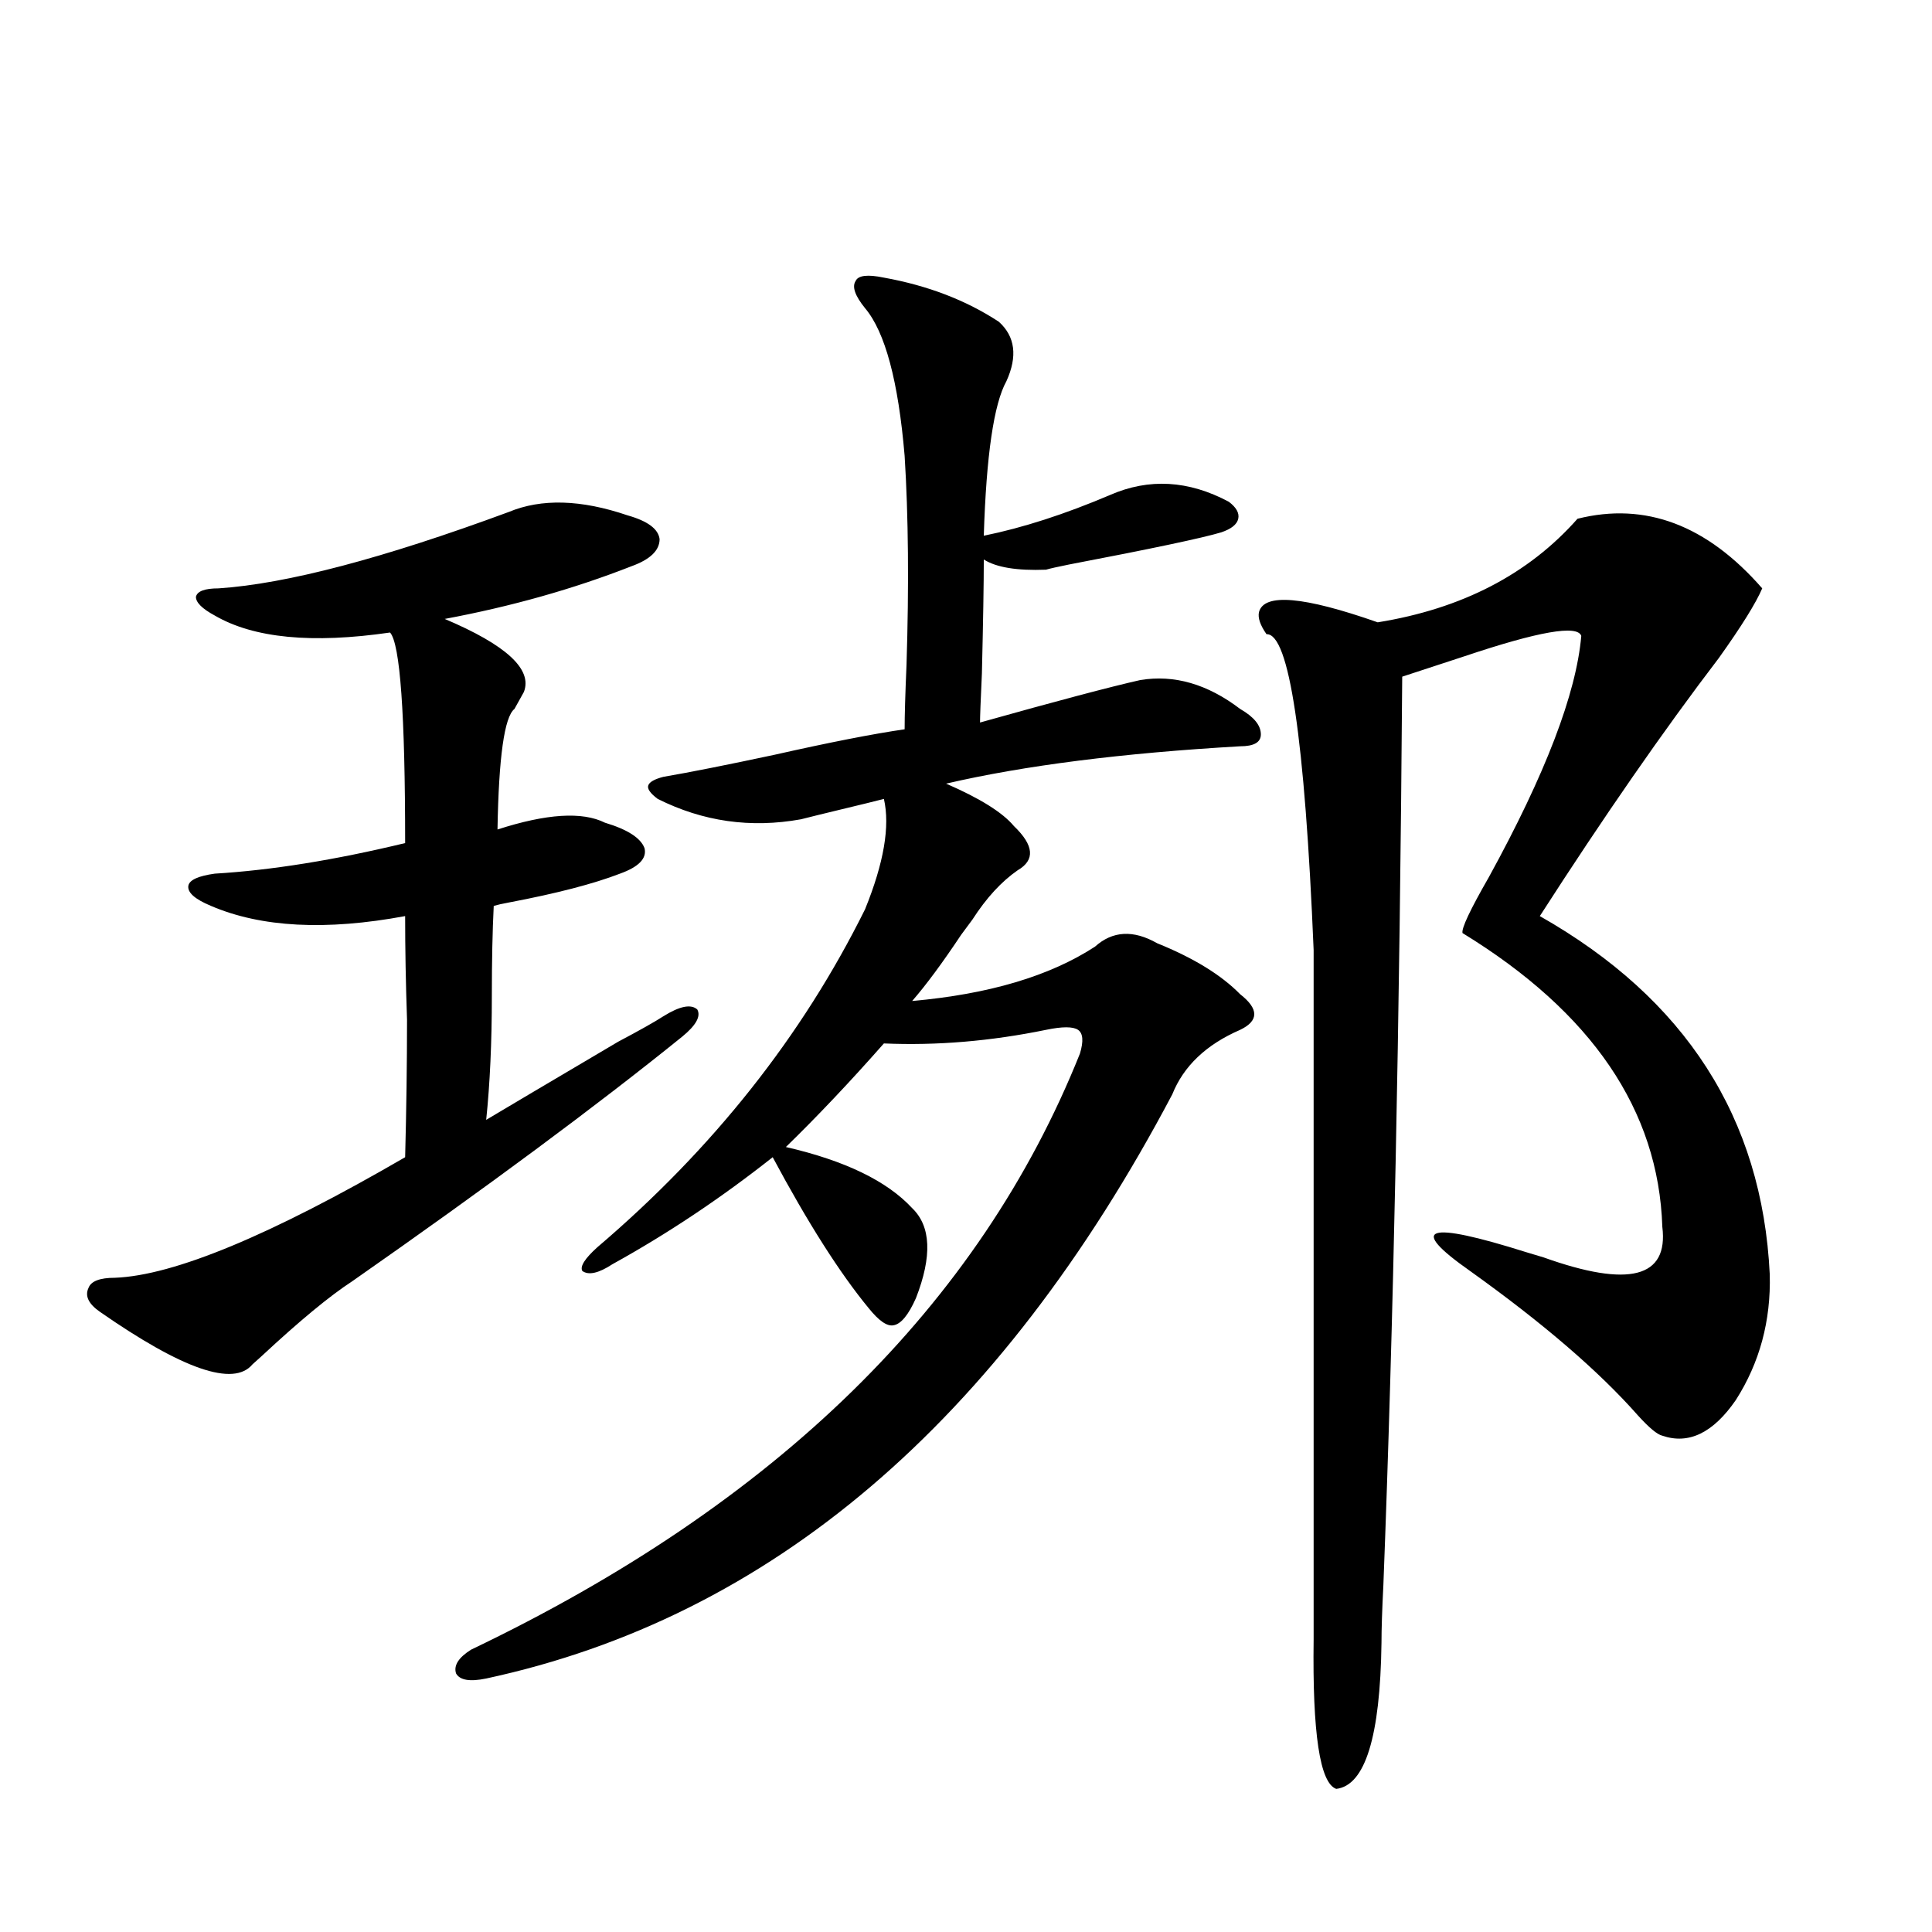
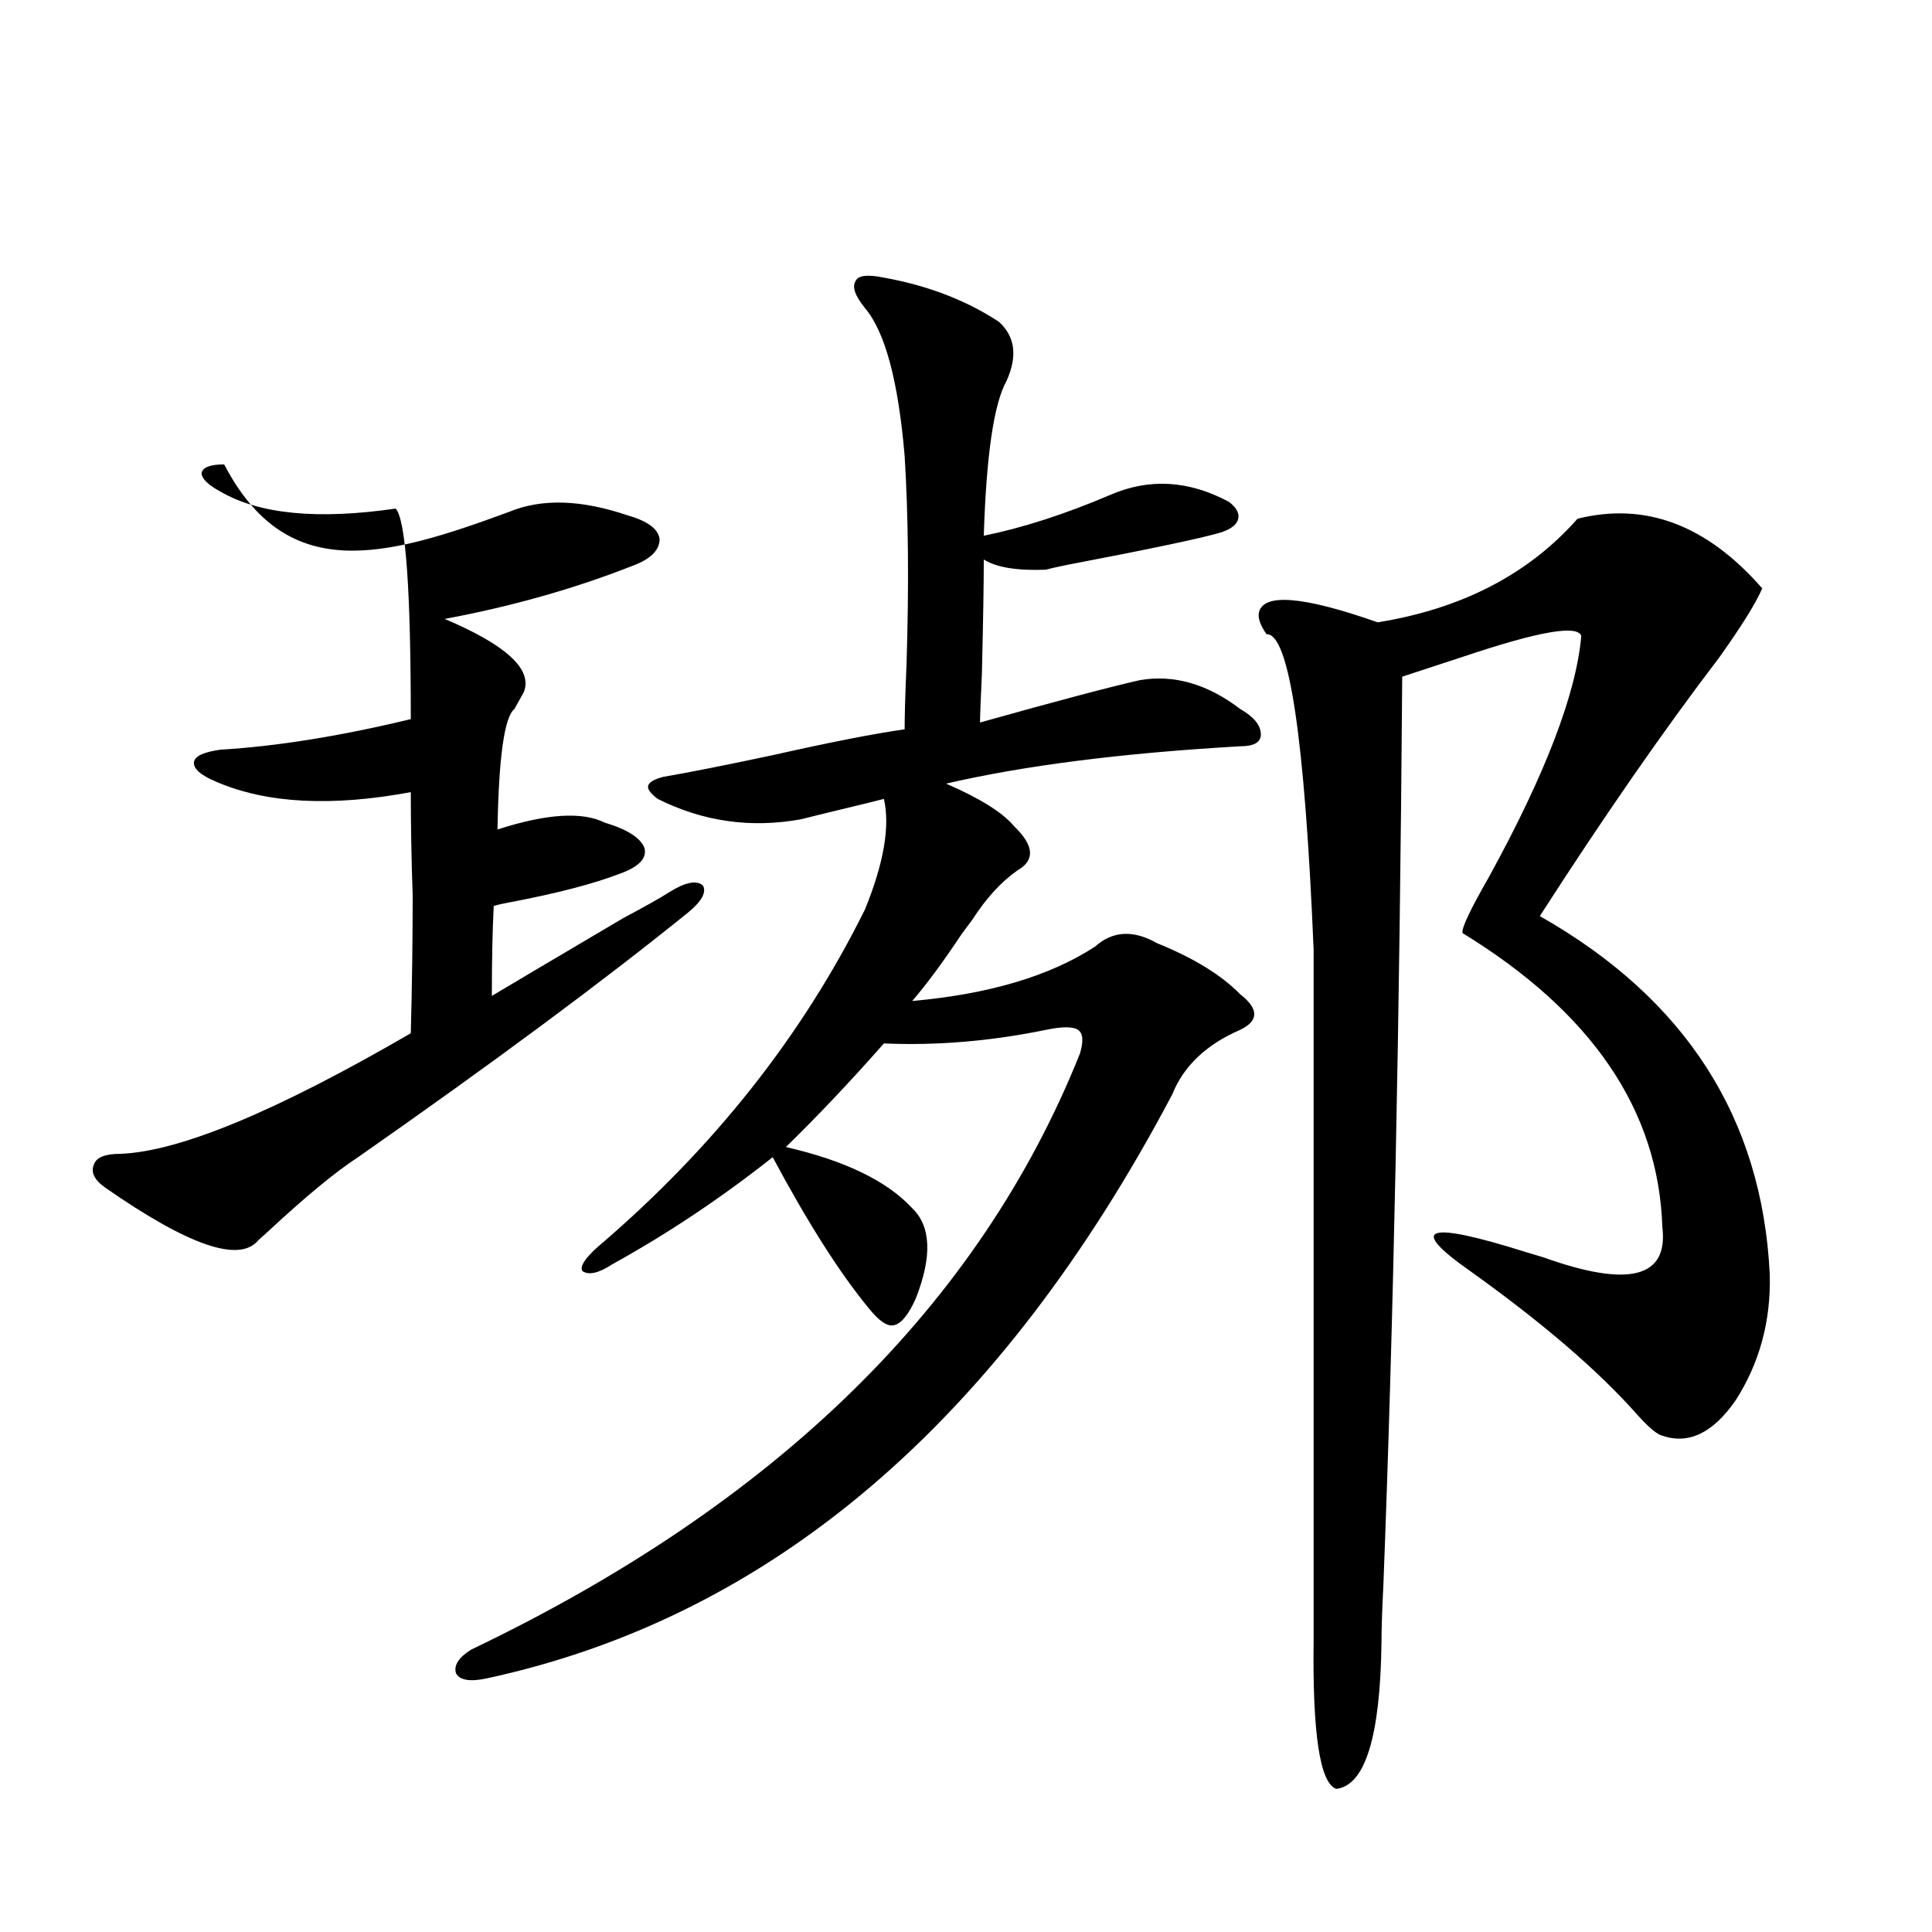
<svg xmlns="http://www.w3.org/2000/svg" version="1.1" id="图层_1" x="0px" y="0px" width="1000px" height="1000px" viewBox="0 0 1000 1000" enable-background="new 0 0 1000 1000" xml:space="preserve">
-   <path d="M263.359,264.988c16.905-7.031,37.393-6.44,61.462,1.758c10.396,2.939,15.93,7.031,16.585,12.305  c0,5.864-4.878,10.547-14.634,14.063c-29.923,11.729-62.117,20.806-96.583,27.246c31.859,13.486,45.518,26.079,40.975,37.793  c-1.311,2.349-2.927,5.273-4.878,8.789c-5.213,4.106-8.14,24.912-8.78,62.402c25.365-8.198,43.901-9.365,55.608-3.516  c11.707,3.516,18.536,7.91,20.487,13.184c1.296,5.273-2.927,9.668-12.683,13.184c-13.658,5.273-32.85,10.259-57.56,14.941  c-3.262,0.591-5.854,1.182-7.805,1.758c-0.655,12.896-0.976,28.428-0.976,46.582c0,24.033-0.976,45.415-2.927,64.16  c7.805-4.683,30.563-18.154,68.291-40.43c11.052-5.85,18.856-10.244,23.414-13.184c8.445-5.273,14.299-6.44,17.561-3.516  c1.951,3.516-0.655,8.213-7.805,14.063c-44.236,35.747-101.141,77.935-170.728,126.563c-11.707,7.622-27.316,20.518-46.828,38.672  c-2.606,2.349-4.237,3.818-4.878,4.395c-9.756,11.729-36.097,2.637-79.022-27.246c-5.854-4.092-7.805-8.198-5.854-12.305  c1.296-3.516,5.854-5.273,13.658-5.273c30.563-1.167,80.639-21.973,150.24-62.402c0.641-24.609,0.976-48.34,0.976-71.191  c-0.655-18.745-0.976-36.611-0.976-53.613c-40.975,7.622-74.479,5.864-100.485-5.273c-8.46-3.516-12.362-7.031-11.707-10.547  c0.641-2.925,5.198-4.971,13.658-6.152c29.268-1.758,62.103-7.031,98.534-15.82c0-66.797-2.606-103.12-7.805-108.984  c-40.334,5.864-70.577,2.939-90.729-8.789c-6.509-3.516-9.756-6.729-9.756-9.668c0.641-2.925,4.543-4.395,11.707-4.395  C148.24,302.205,198.315,289.021,263.359,264.988z M457.501,143.699c22.759,4.106,42.591,11.729,59.511,22.852  c8.445,7.622,9.756,17.881,3.902,30.762c-6.509,11.729-10.411,38.384-11.707,79.98c20.152-4.092,41.95-11.123,65.364-21.094  c20.152-8.789,40.64-7.607,61.462,3.516c3.902,2.939,5.519,5.864,4.878,8.789c-0.655,2.939-3.582,5.273-8.78,7.031  c-9.756,2.939-36.097,8.501-79.022,16.699c-5.854,1.182-9.756,2.061-11.707,2.637c-14.969,0.591-25.7-1.167-32.194-5.273  c0,12.305-0.335,31.943-0.976,58.887c-0.655,14.063-0.976,22.563-0.976,25.488c39.664-11.123,67.315-18.457,82.925-21.973  c17.561-2.925,34.786,2.061,51.706,14.941c7.149,4.106,10.731,8.501,10.731,13.184c0,4.106-3.582,6.152-10.731,6.152  c-61.142,3.516-111.872,9.971-152.191,19.336c17.561,7.622,29.268,14.941,35.121,21.973c10.396,9.971,11.052,17.578,1.951,22.852  c-8.46,5.864-16.265,14.365-23.414,25.488c-1.311,1.758-3.262,4.395-5.854,7.91c-9.756,14.653-18.216,26.079-25.365,34.277  c39.664-3.516,71.218-12.881,94.632-28.125c9.101-8.198,19.832-8.789,32.194-1.758c18.856,7.622,33.17,16.411,42.926,26.367  c9.756,7.622,9.756,13.774,0,18.457c-17.561,7.622-29.268,18.76-35.121,33.398c-89.754,169.932-208.135,270.703-355.113,302.344  c-8.46,1.758-13.658,0.879-15.609-2.637c-1.311-4.105,1.296-8.212,7.805-12.305c158.045-75.586,263.073-178.418,315.114-308.496  c1.951-6.44,1.616-10.547-0.976-12.305c-2.606-1.758-8.14-1.758-16.585,0c-28.627,5.864-56.584,8.213-83.9,7.031  c-17.561,19.927-34.48,37.793-50.73,53.613c30.563,7.031,52.347,17.578,65.364,31.641c9.756,9.38,10.396,24.912,1.951,46.582  c-3.902,8.789-7.805,13.486-11.707,14.063c-3.262,0.591-7.484-2.334-12.683-8.789c-14.969-18.154-31.554-44.233-49.755-78.223  c-26.676,21.094-54.313,39.551-82.925,55.371c-7.164,4.697-12.362,5.864-15.609,3.516c-1.311-2.334,1.296-6.44,7.805-12.305  c59.831-50.977,106.004-109.272,138.533-174.902c9.756-24.019,13.003-43.066,9.756-57.129c-4.558,1.182-11.707,2.939-21.463,5.273  c-9.756,2.349-16.92,4.106-21.463,5.273c-26.021,4.697-50.73,1.182-74.145-10.547c-3.902-2.925-5.533-5.273-4.878-7.031  c0.641-1.758,3.247-3.213,7.805-4.395c13.658-2.334,32.835-6.152,57.56-11.426c28.612-6.44,51.051-10.835,67.315-13.184  c0-7.031,0.32-18.154,0.976-33.398c1.296-41.006,0.976-77.041-0.976-108.105c-3.262-38.672-10.091-64.16-20.487-76.465  c-5.213-6.44-6.829-11.123-4.878-14.063C444.163,142.532,449.041,141.941,457.501,143.699z M816.517,268.504  c35.121-8.789,66.98,3.228,95.607,36.035c-3.262,7.622-10.731,19.639-22.438,36.035c-28.627,37.505-59.511,82.041-92.681,133.594  c75.44,42.778,115.119,104.59,119.021,185.449c0.641,24.033-5.213,45.703-17.561,65.039c-11.707,17.002-24.39,23.154-38.048,18.457  c-2.606-0.576-6.829-4.092-12.683-10.547c-20.167-22.852-49.114-47.749-86.827-74.707c-32.529-22.852-22.773-26.064,29.268-9.668  c3.902,1.182,6.829,2.061,8.78,2.637c44.222,15.82,64.709,10.547,61.462-15.82c-1.951-60.342-36.432-111.03-103.412-152.051  c-0.655-2.334,3.902-12.002,13.658-29.004c29.268-53.311,45.197-94.922,47.804-124.805c-1.951-5.85-22.118-2.334-60.486,10.547  c-14.313,4.697-25.045,8.213-32.194,10.547c-1.311,179.297-4.558,336.045-9.756,470.215c-0.655,12.882-0.976,22.852-0.976,29.883  c-0.655,48.629-8.46,73.828-23.414,75.586c-8.46-2.938-12.362-28.715-11.707-77.344V491.746  c-4.558-109.561-12.683-164.053-24.39-163.477c-3.262-4.683-4.558-8.486-3.902-11.426c2.592-9.956,23.079-8.198,61.462,5.273  C756.671,315.086,791.151,297.22,816.517,268.504z" />
+   <path d="M263.359,264.988c16.905-7.031,37.393-6.44,61.462,1.758c10.396,2.939,15.93,7.031,16.585,12.305  c0,5.864-4.878,10.547-14.634,14.063c-29.923,11.729-62.117,20.806-96.583,27.246c31.859,13.486,45.518,26.079,40.975,37.793  c-1.311,2.349-2.927,5.273-4.878,8.789c-5.213,4.106-8.14,24.912-8.78,62.402c25.365-8.198,43.901-9.365,55.608-3.516  c11.707,3.516,18.536,7.91,20.487,13.184c1.296,5.273-2.927,9.668-12.683,13.184c-13.658,5.273-32.85,10.259-57.56,14.941  c-3.262,0.591-5.854,1.182-7.805,1.758c-0.655,12.896-0.976,28.428-0.976,46.582c7.805-4.683,30.563-18.154,68.291-40.43c11.052-5.85,18.856-10.244,23.414-13.184c8.445-5.273,14.299-6.44,17.561-3.516  c1.951,3.516-0.655,8.213-7.805,14.063c-44.236,35.747-101.141,77.935-170.728,126.563c-11.707,7.622-27.316,20.518-46.828,38.672  c-2.606,2.349-4.237,3.818-4.878,4.395c-9.756,11.729-36.097,2.637-79.022-27.246c-5.854-4.092-7.805-8.198-5.854-12.305  c1.296-3.516,5.854-5.273,13.658-5.273c30.563-1.167,80.639-21.973,150.24-62.402c0.641-24.609,0.976-48.34,0.976-71.191  c-0.655-18.745-0.976-36.611-0.976-53.613c-40.975,7.622-74.479,5.864-100.485-5.273c-8.46-3.516-12.362-7.031-11.707-10.547  c0.641-2.925,5.198-4.971,13.658-6.152c29.268-1.758,62.103-7.031,98.534-15.82c0-66.797-2.606-103.12-7.805-108.984  c-40.334,5.864-70.577,2.939-90.729-8.789c-6.509-3.516-9.756-6.729-9.756-9.668c0.641-2.925,4.543-4.395,11.707-4.395  C148.24,302.205,198.315,289.021,263.359,264.988z M457.501,143.699c22.759,4.106,42.591,11.729,59.511,22.852  c8.445,7.622,9.756,17.881,3.902,30.762c-6.509,11.729-10.411,38.384-11.707,79.98c20.152-4.092,41.95-11.123,65.364-21.094  c20.152-8.789,40.64-7.607,61.462,3.516c3.902,2.939,5.519,5.864,4.878,8.789c-0.655,2.939-3.582,5.273-8.78,7.031  c-9.756,2.939-36.097,8.501-79.022,16.699c-5.854,1.182-9.756,2.061-11.707,2.637c-14.969,0.591-25.7-1.167-32.194-5.273  c0,12.305-0.335,31.943-0.976,58.887c-0.655,14.063-0.976,22.563-0.976,25.488c39.664-11.123,67.315-18.457,82.925-21.973  c17.561-2.925,34.786,2.061,51.706,14.941c7.149,4.106,10.731,8.501,10.731,13.184c0,4.106-3.582,6.152-10.731,6.152  c-61.142,3.516-111.872,9.971-152.191,19.336c17.561,7.622,29.268,14.941,35.121,21.973c10.396,9.971,11.052,17.578,1.951,22.852  c-8.46,5.864-16.265,14.365-23.414,25.488c-1.311,1.758-3.262,4.395-5.854,7.91c-9.756,14.653-18.216,26.079-25.365,34.277  c39.664-3.516,71.218-12.881,94.632-28.125c9.101-8.198,19.832-8.789,32.194-1.758c18.856,7.622,33.17,16.411,42.926,26.367  c9.756,7.622,9.756,13.774,0,18.457c-17.561,7.622-29.268,18.76-35.121,33.398c-89.754,169.932-208.135,270.703-355.113,302.344  c-8.46,1.758-13.658,0.879-15.609-2.637c-1.311-4.105,1.296-8.212,7.805-12.305c158.045-75.586,263.073-178.418,315.114-308.496  c1.951-6.44,1.616-10.547-0.976-12.305c-2.606-1.758-8.14-1.758-16.585,0c-28.627,5.864-56.584,8.213-83.9,7.031  c-17.561,19.927-34.48,37.793-50.73,53.613c30.563,7.031,52.347,17.578,65.364,31.641c9.756,9.38,10.396,24.912,1.951,46.582  c-3.902,8.789-7.805,13.486-11.707,14.063c-3.262,0.591-7.484-2.334-12.683-8.789c-14.969-18.154-31.554-44.233-49.755-78.223  c-26.676,21.094-54.313,39.551-82.925,55.371c-7.164,4.697-12.362,5.864-15.609,3.516c-1.311-2.334,1.296-6.44,7.805-12.305  c59.831-50.977,106.004-109.272,138.533-174.902c9.756-24.019,13.003-43.066,9.756-57.129c-4.558,1.182-11.707,2.939-21.463,5.273  c-9.756,2.349-16.92,4.106-21.463,5.273c-26.021,4.697-50.73,1.182-74.145-10.547c-3.902-2.925-5.533-5.273-4.878-7.031  c0.641-1.758,3.247-3.213,7.805-4.395c13.658-2.334,32.835-6.152,57.56-11.426c28.612-6.44,51.051-10.835,67.315-13.184  c0-7.031,0.32-18.154,0.976-33.398c1.296-41.006,0.976-77.041-0.976-108.105c-3.262-38.672-10.091-64.16-20.487-76.465  c-5.213-6.44-6.829-11.123-4.878-14.063C444.163,142.532,449.041,141.941,457.501,143.699z M816.517,268.504  c35.121-8.789,66.98,3.228,95.607,36.035c-3.262,7.622-10.731,19.639-22.438,36.035c-28.627,37.505-59.511,82.041-92.681,133.594  c75.44,42.778,115.119,104.59,119.021,185.449c0.641,24.033-5.213,45.703-17.561,65.039c-11.707,17.002-24.39,23.154-38.048,18.457  c-2.606-0.576-6.829-4.092-12.683-10.547c-20.167-22.852-49.114-47.749-86.827-74.707c-32.529-22.852-22.773-26.064,29.268-9.668  c3.902,1.182,6.829,2.061,8.78,2.637c44.222,15.82,64.709,10.547,61.462-15.82c-1.951-60.342-36.432-111.03-103.412-152.051  c-0.655-2.334,3.902-12.002,13.658-29.004c29.268-53.311,45.197-94.922,47.804-124.805c-1.951-5.85-22.118-2.334-60.486,10.547  c-14.313,4.697-25.045,8.213-32.194,10.547c-1.311,179.297-4.558,336.045-9.756,470.215c-0.655,12.882-0.976,22.852-0.976,29.883  c-0.655,48.629-8.46,73.828-23.414,75.586c-8.46-2.938-12.362-28.715-11.707-77.344V491.746  c-4.558-109.561-12.683-164.053-24.39-163.477c-3.262-4.683-4.558-8.486-3.902-11.426c2.592-9.956,23.079-8.198,61.462,5.273  C756.671,315.086,791.151,297.22,816.517,268.504z" />
</svg>